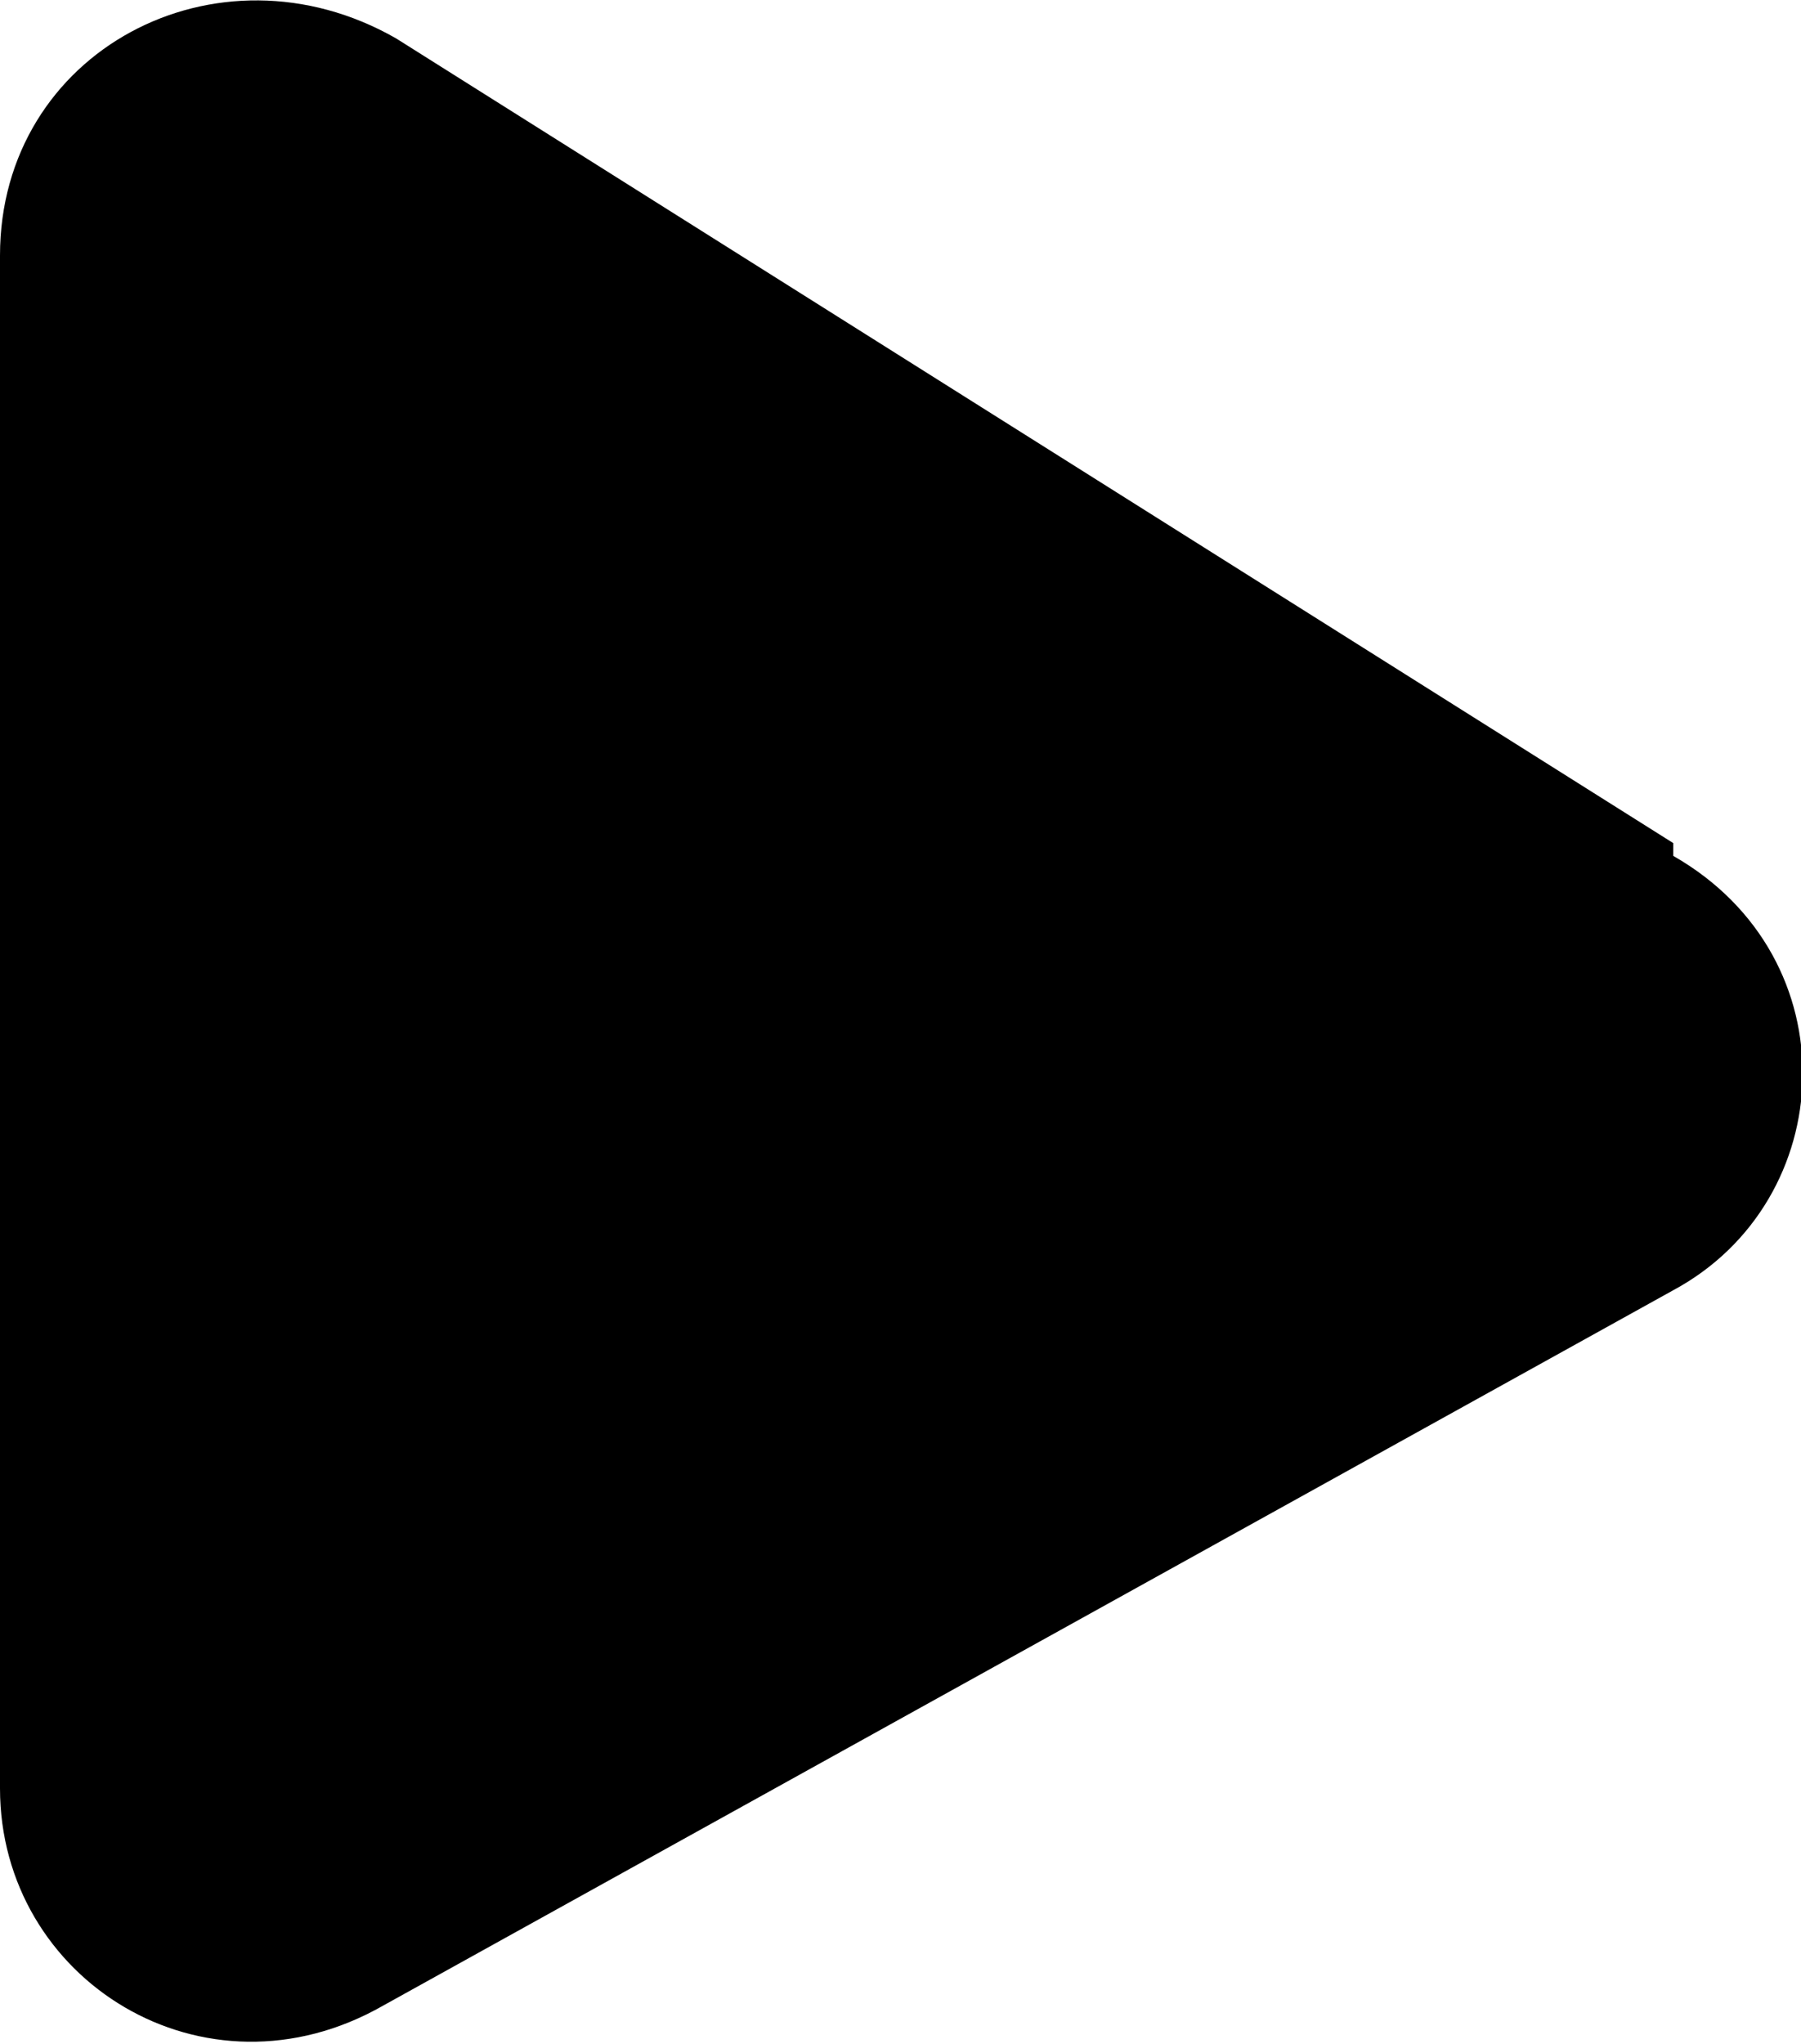
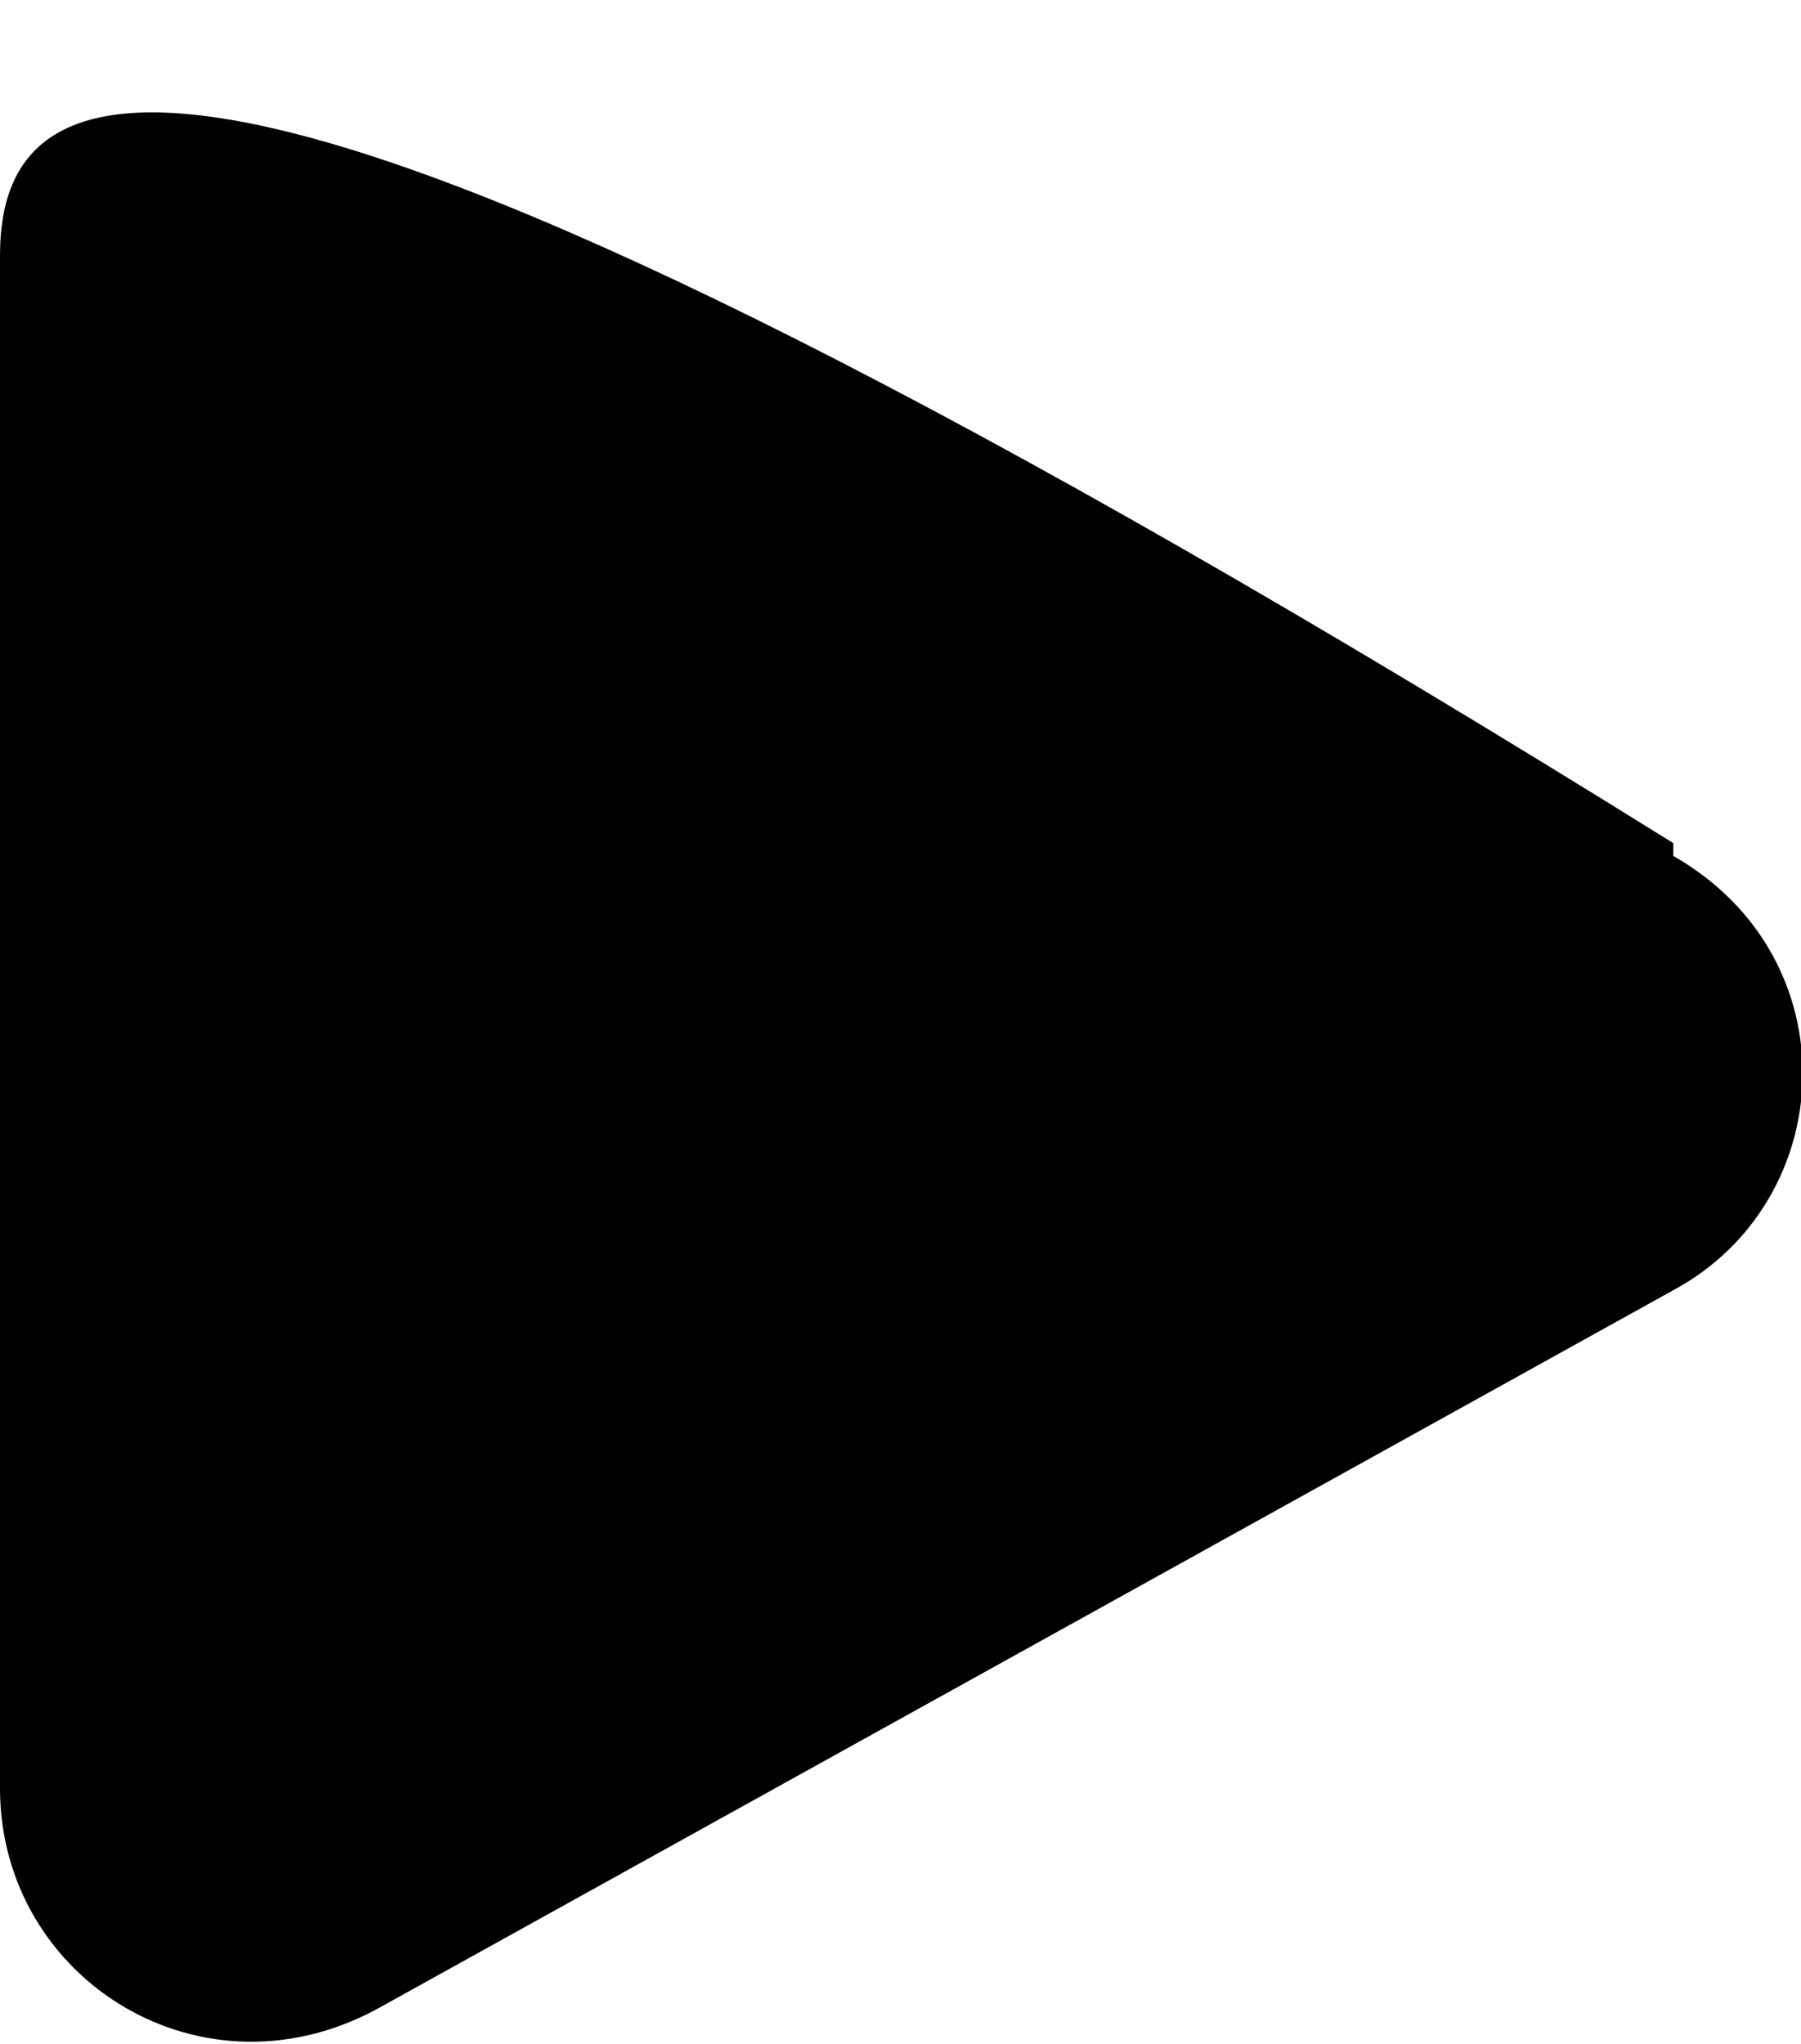
<svg xmlns="http://www.w3.org/2000/svg" version="1.1" viewBox="0 0 14.1 16">
  <g>
    <g id="Camada_1">
-       <path d="M13.1,6.6L3.1.3C1.7-.5,0,.4,0,2v12c0,1.5,1.6,2.5,3,1.7l10.1-5.6c1.3-.7,1.4-2.6,0-3.4Z" />
+       <path d="M13.1,6.6C1.7-.5,0,.4,0,2v12c0,1.5,1.6,2.5,3,1.7l10.1-5.6c1.3-.7,1.4-2.6,0-3.4Z" />
    </g>
  </g>
</svg>